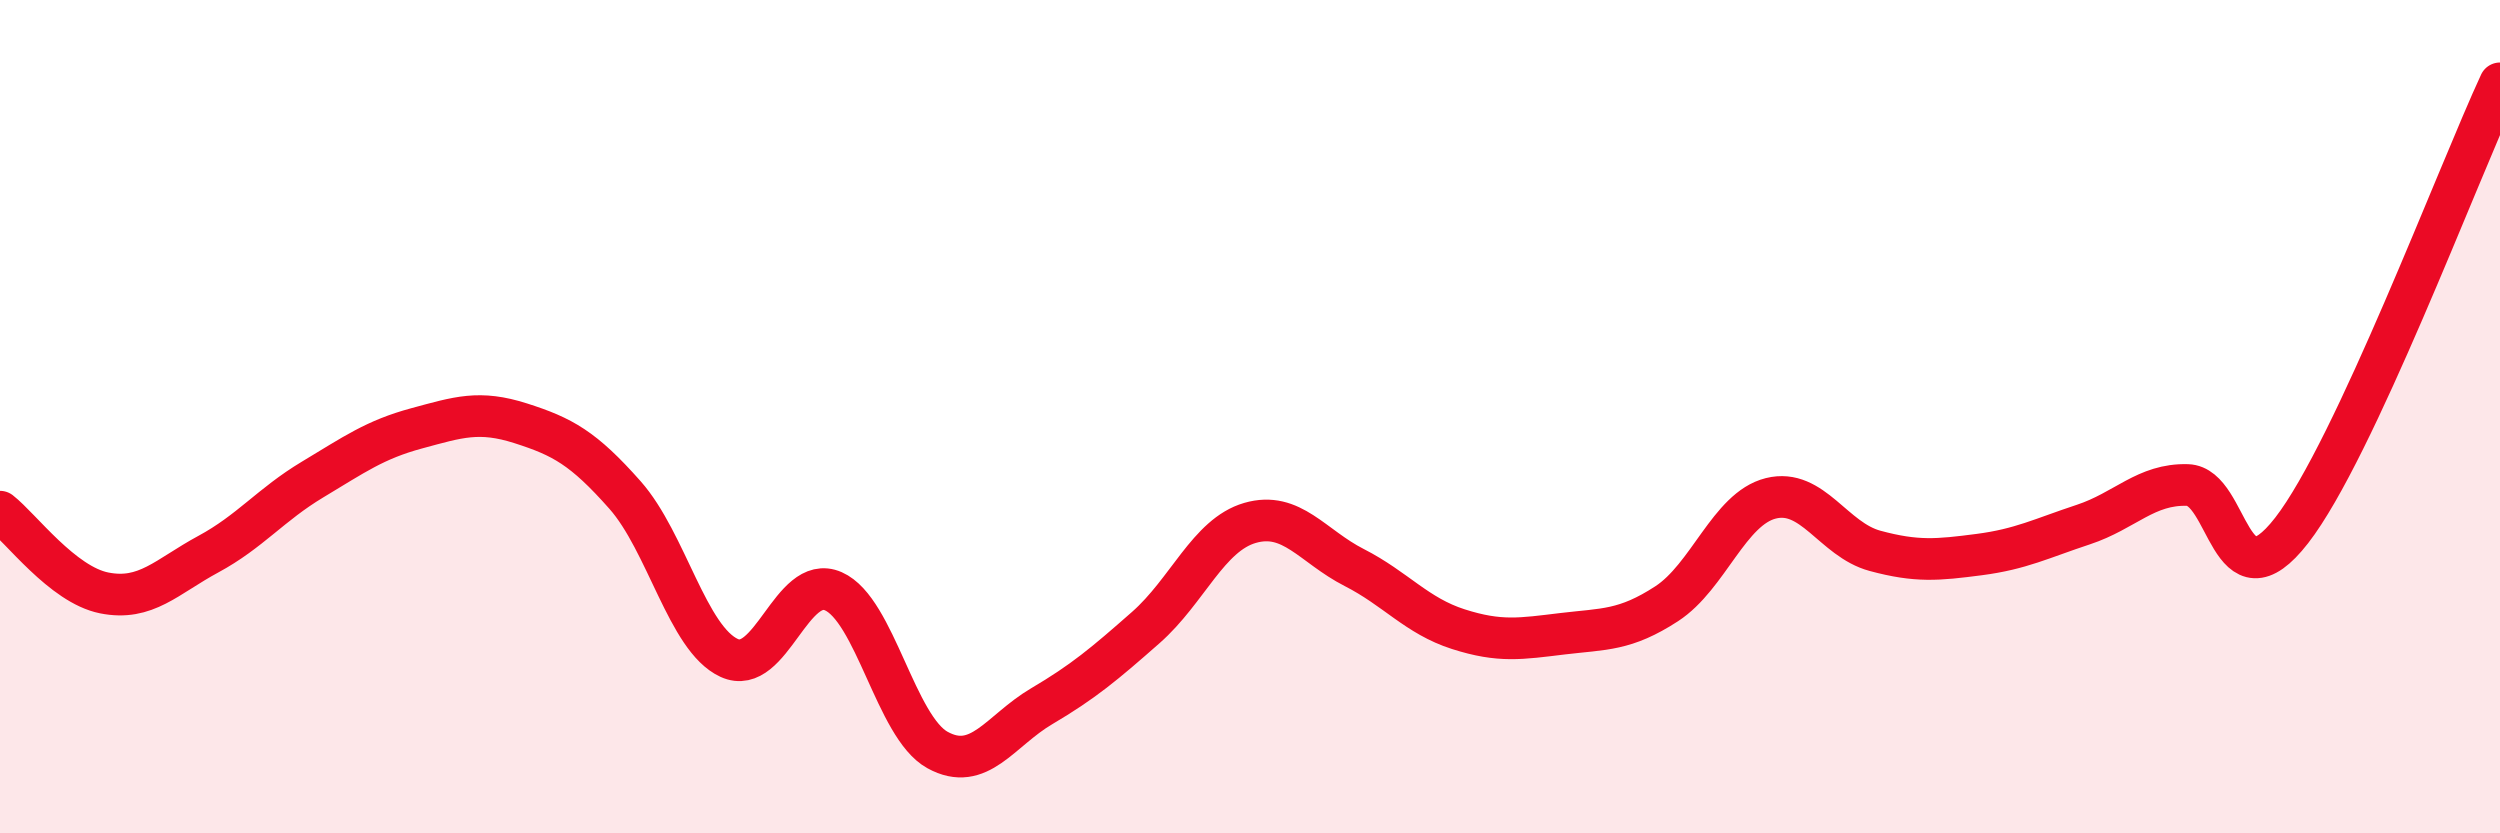
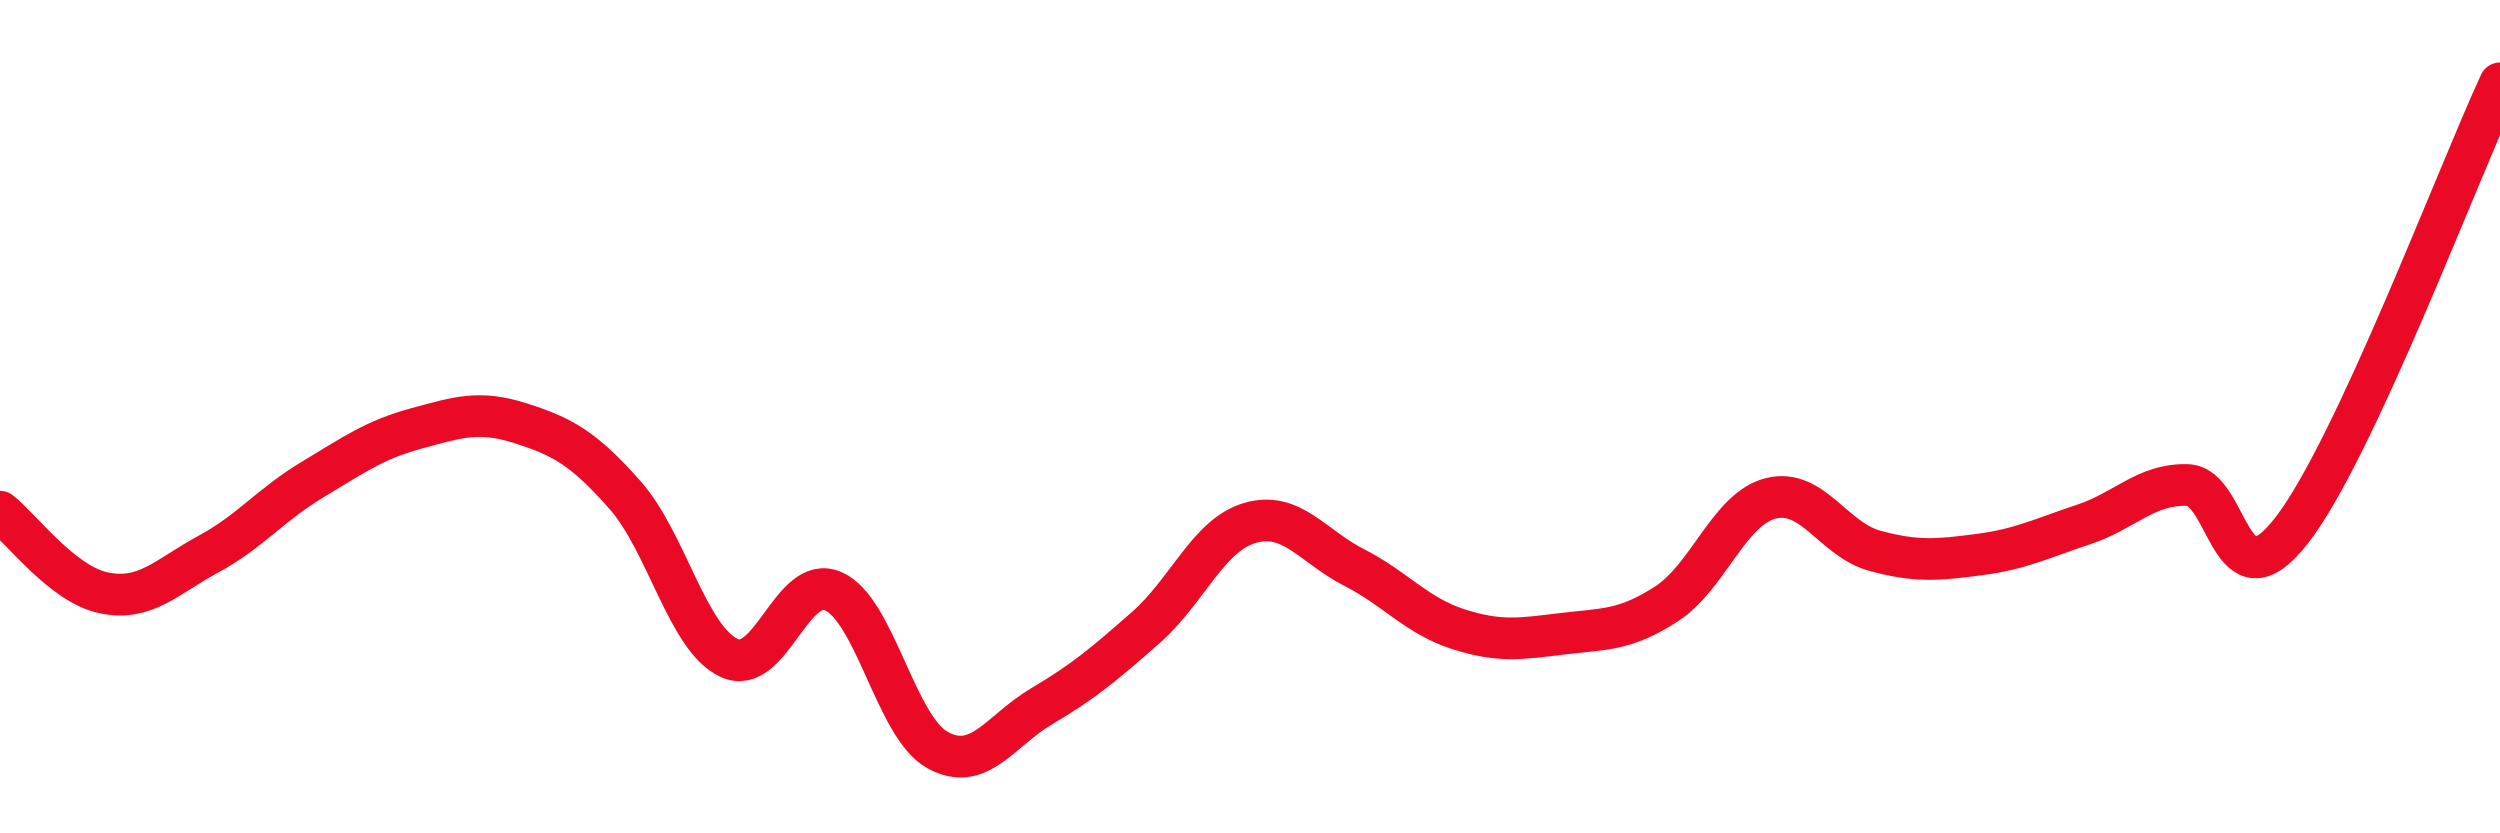
<svg xmlns="http://www.w3.org/2000/svg" width="60" height="20" viewBox="0 0 60 20">
-   <path d="M 0,12.28 C 0.5,12.67 1.5,14.03 2.5,14.23 C 3.5,14.43 4,13.84 5,13.3 C 6,12.76 6.5,12.11 7.5,11.51 C 8.5,10.91 9,10.55 10,10.28 C 11,10.01 11.5,9.84 12.5,10.16 C 13.5,10.48 14,10.75 15,11.88 C 16,13.01 16.5,15.33 17.5,15.79 C 18.5,16.25 19,13.75 20,14.19 C 21,14.63 21.5,17.45 22.5,18 C 23.5,18.55 24,17.54 25,16.95 C 26,16.36 26.5,15.94 27.5,15.06 C 28.5,14.18 29,12.84 30,12.55 C 31,12.26 31.5,13.11 32.5,13.62 C 33.5,14.13 34,14.78 35,15.1 C 36,15.42 36.5,15.33 37.5,15.21 C 38.5,15.09 39,15.14 40,14.49 C 41,13.84 41.5,12.21 42.5,11.96 C 43.5,11.71 44,12.95 45,13.22 C 46,13.49 46.5,13.44 47.5,13.31 C 48.5,13.18 49,12.92 50,12.59 C 51,12.26 51.5,11.61 52.5,11.64 C 53.5,11.67 53.5,14.66 55,12.73 C 56.5,10.8 59,4.15 60,2L60 20L0 20Z" fill="#EB0A25" opacity="0.1" stroke-linecap="round" stroke-linejoin="round" />
  <path d="M 0,12.28 C 0.5,12.67 1.5,14.03 2.5,14.23 C 3.5,14.43 4,13.84 5,13.3 C 6,12.76 6.5,12.11 7.5,11.51 C 8.5,10.91 9,10.55 10,10.28 C 11,10.01 11.5,9.84 12.5,10.16 C 13.5,10.48 14,10.75 15,11.88 C 16,13.01 16.5,15.33 17.5,15.79 C 18.5,16.25 19,13.75 20,14.19 C 21,14.63 21.5,17.45 22.5,18 C 23.5,18.55 24,17.54 25,16.95 C 26,16.36 26.5,15.94 27.5,15.06 C 28.5,14.18 29,12.84 30,12.55 C 31,12.26 31.5,13.11 32.5,13.62 C 33.5,14.13 34,14.78 35,15.1 C 36,15.42 36.5,15.33 37.5,15.21 C 38.5,15.09 39,15.14 40,14.49 C 41,13.84 41.5,12.21 42.5,11.96 C 43.5,11.71 44,12.95 45,13.22 C 46,13.49 46.5,13.44 47.5,13.31 C 48.5,13.18 49,12.92 50,12.59 C 51,12.26 51.5,11.61 52.5,11.64 C 53.5,11.67 53.5,14.66 55,12.73 C 56.5,10.8 59,4.15 60,2" stroke="#EB0A25" stroke-width="1" fill="none" stroke-linecap="round" stroke-linejoin="round" />
</svg>